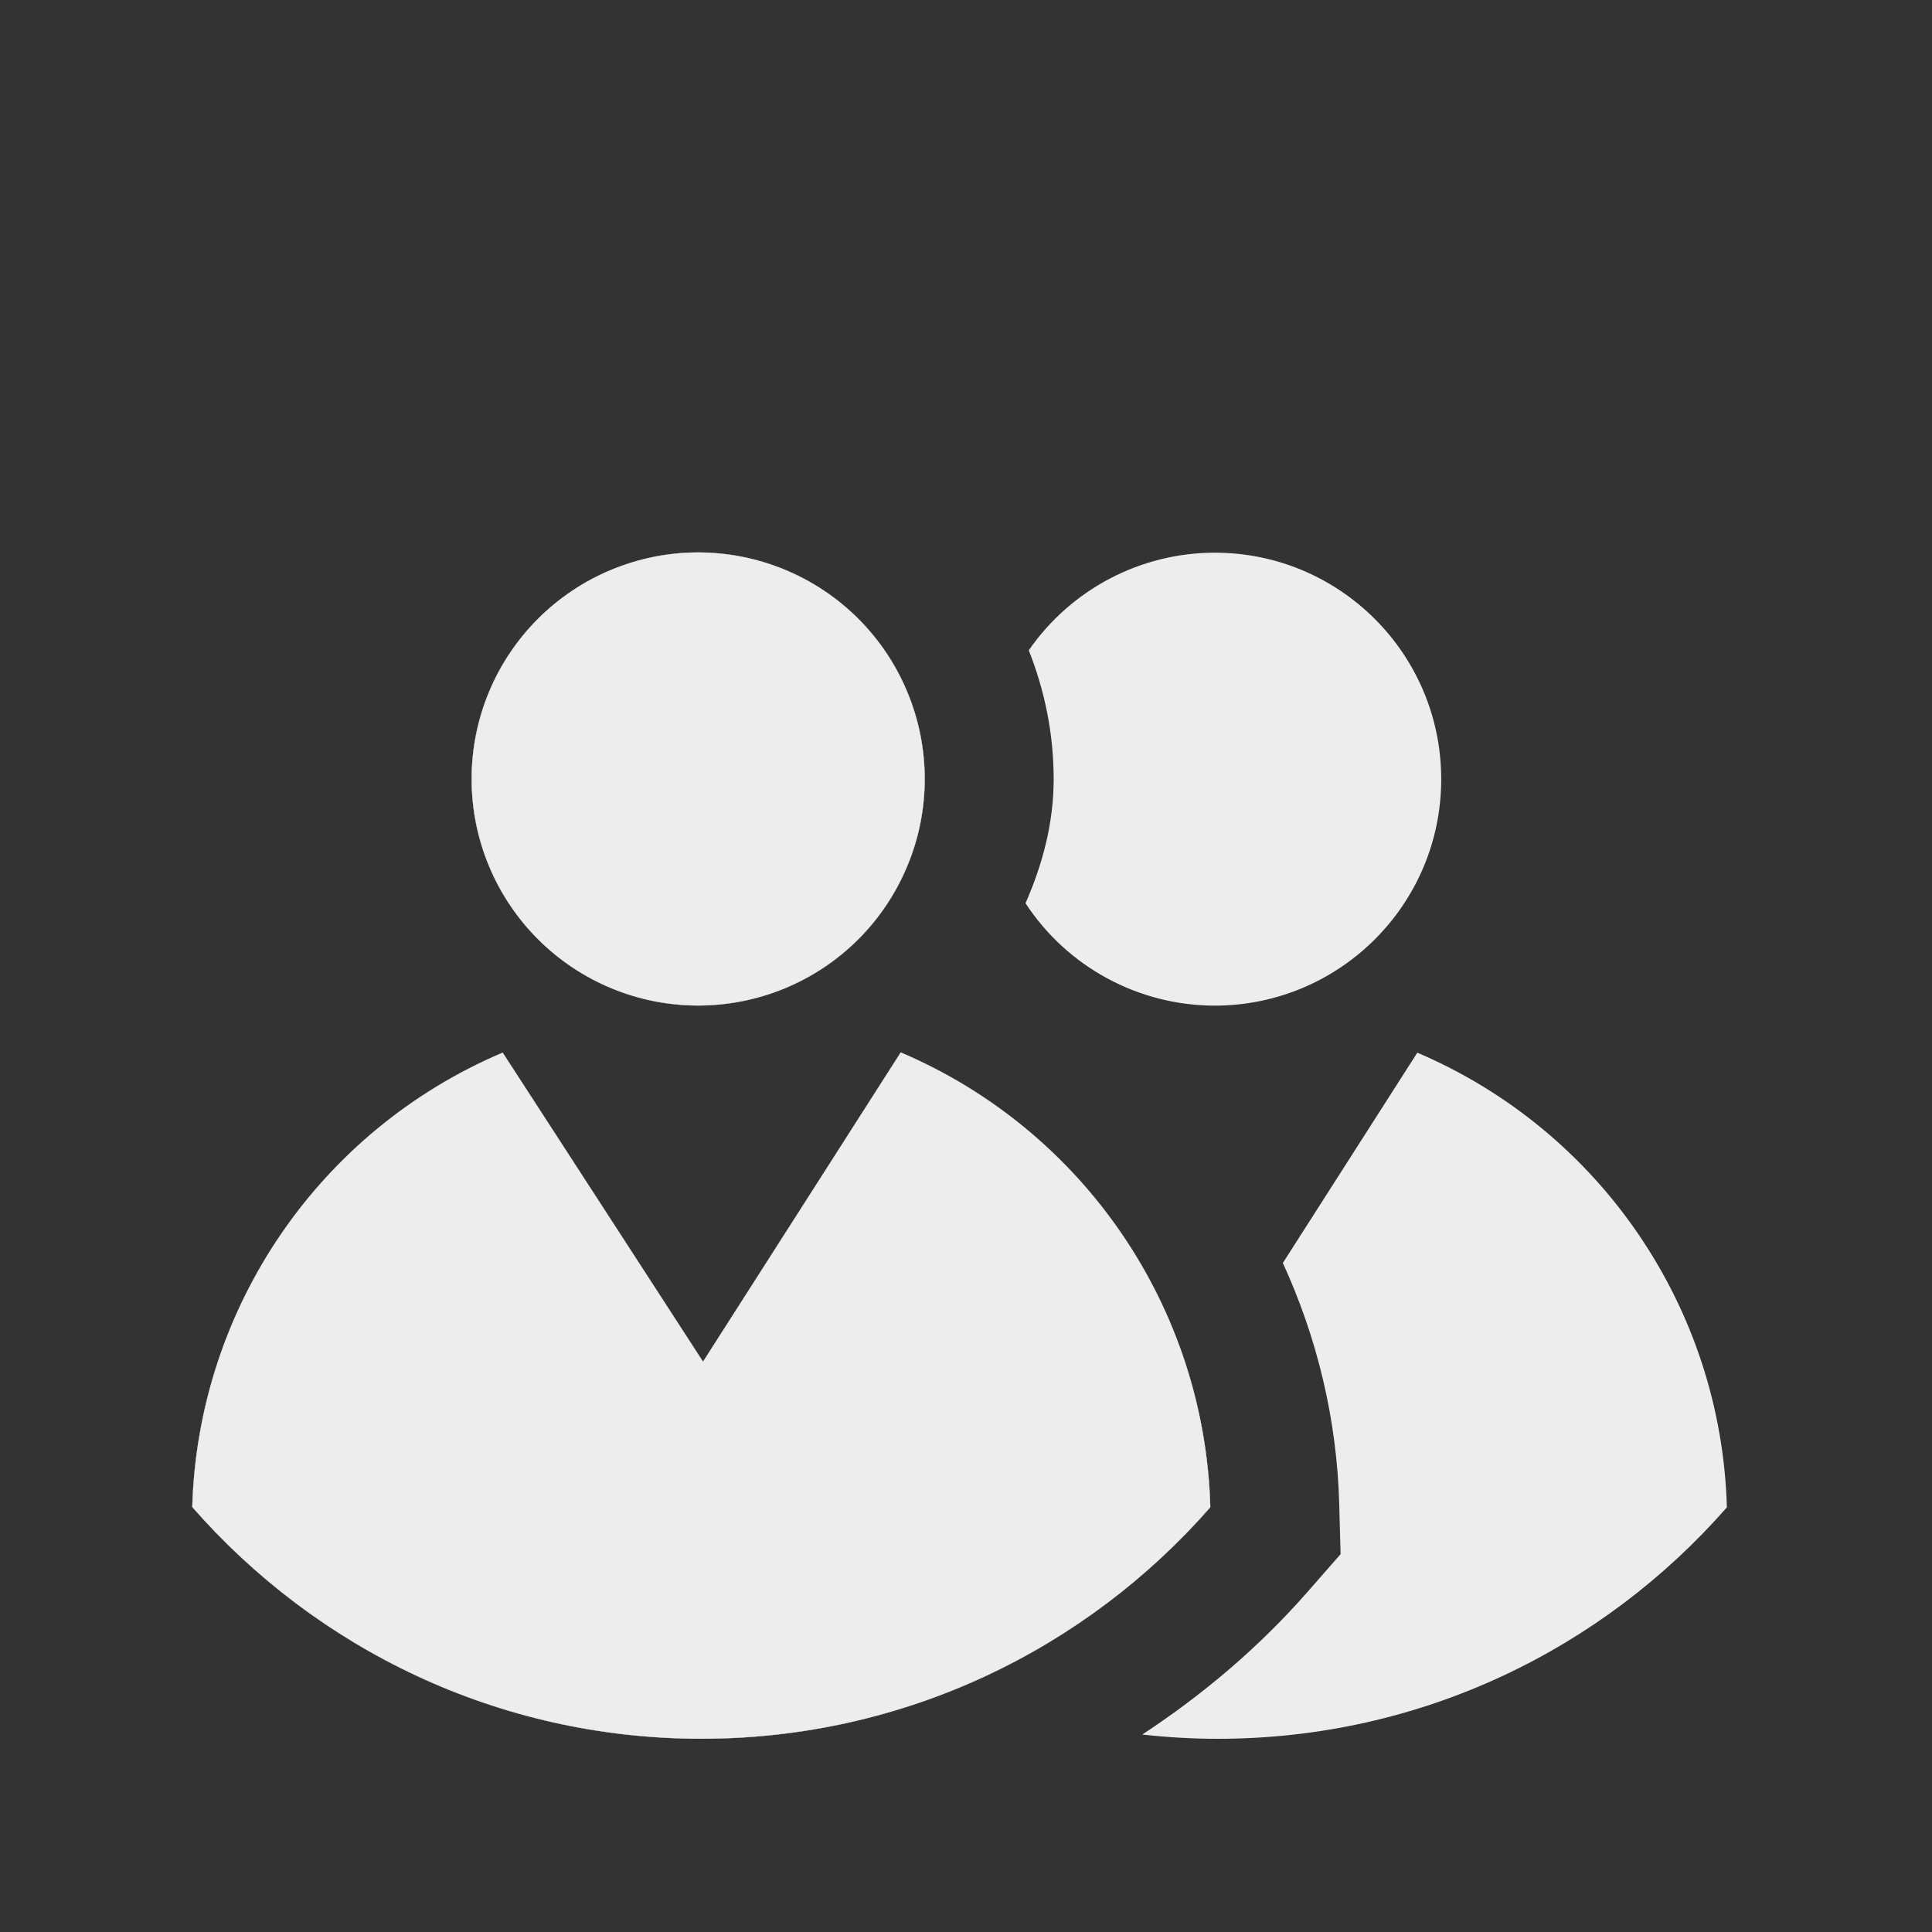
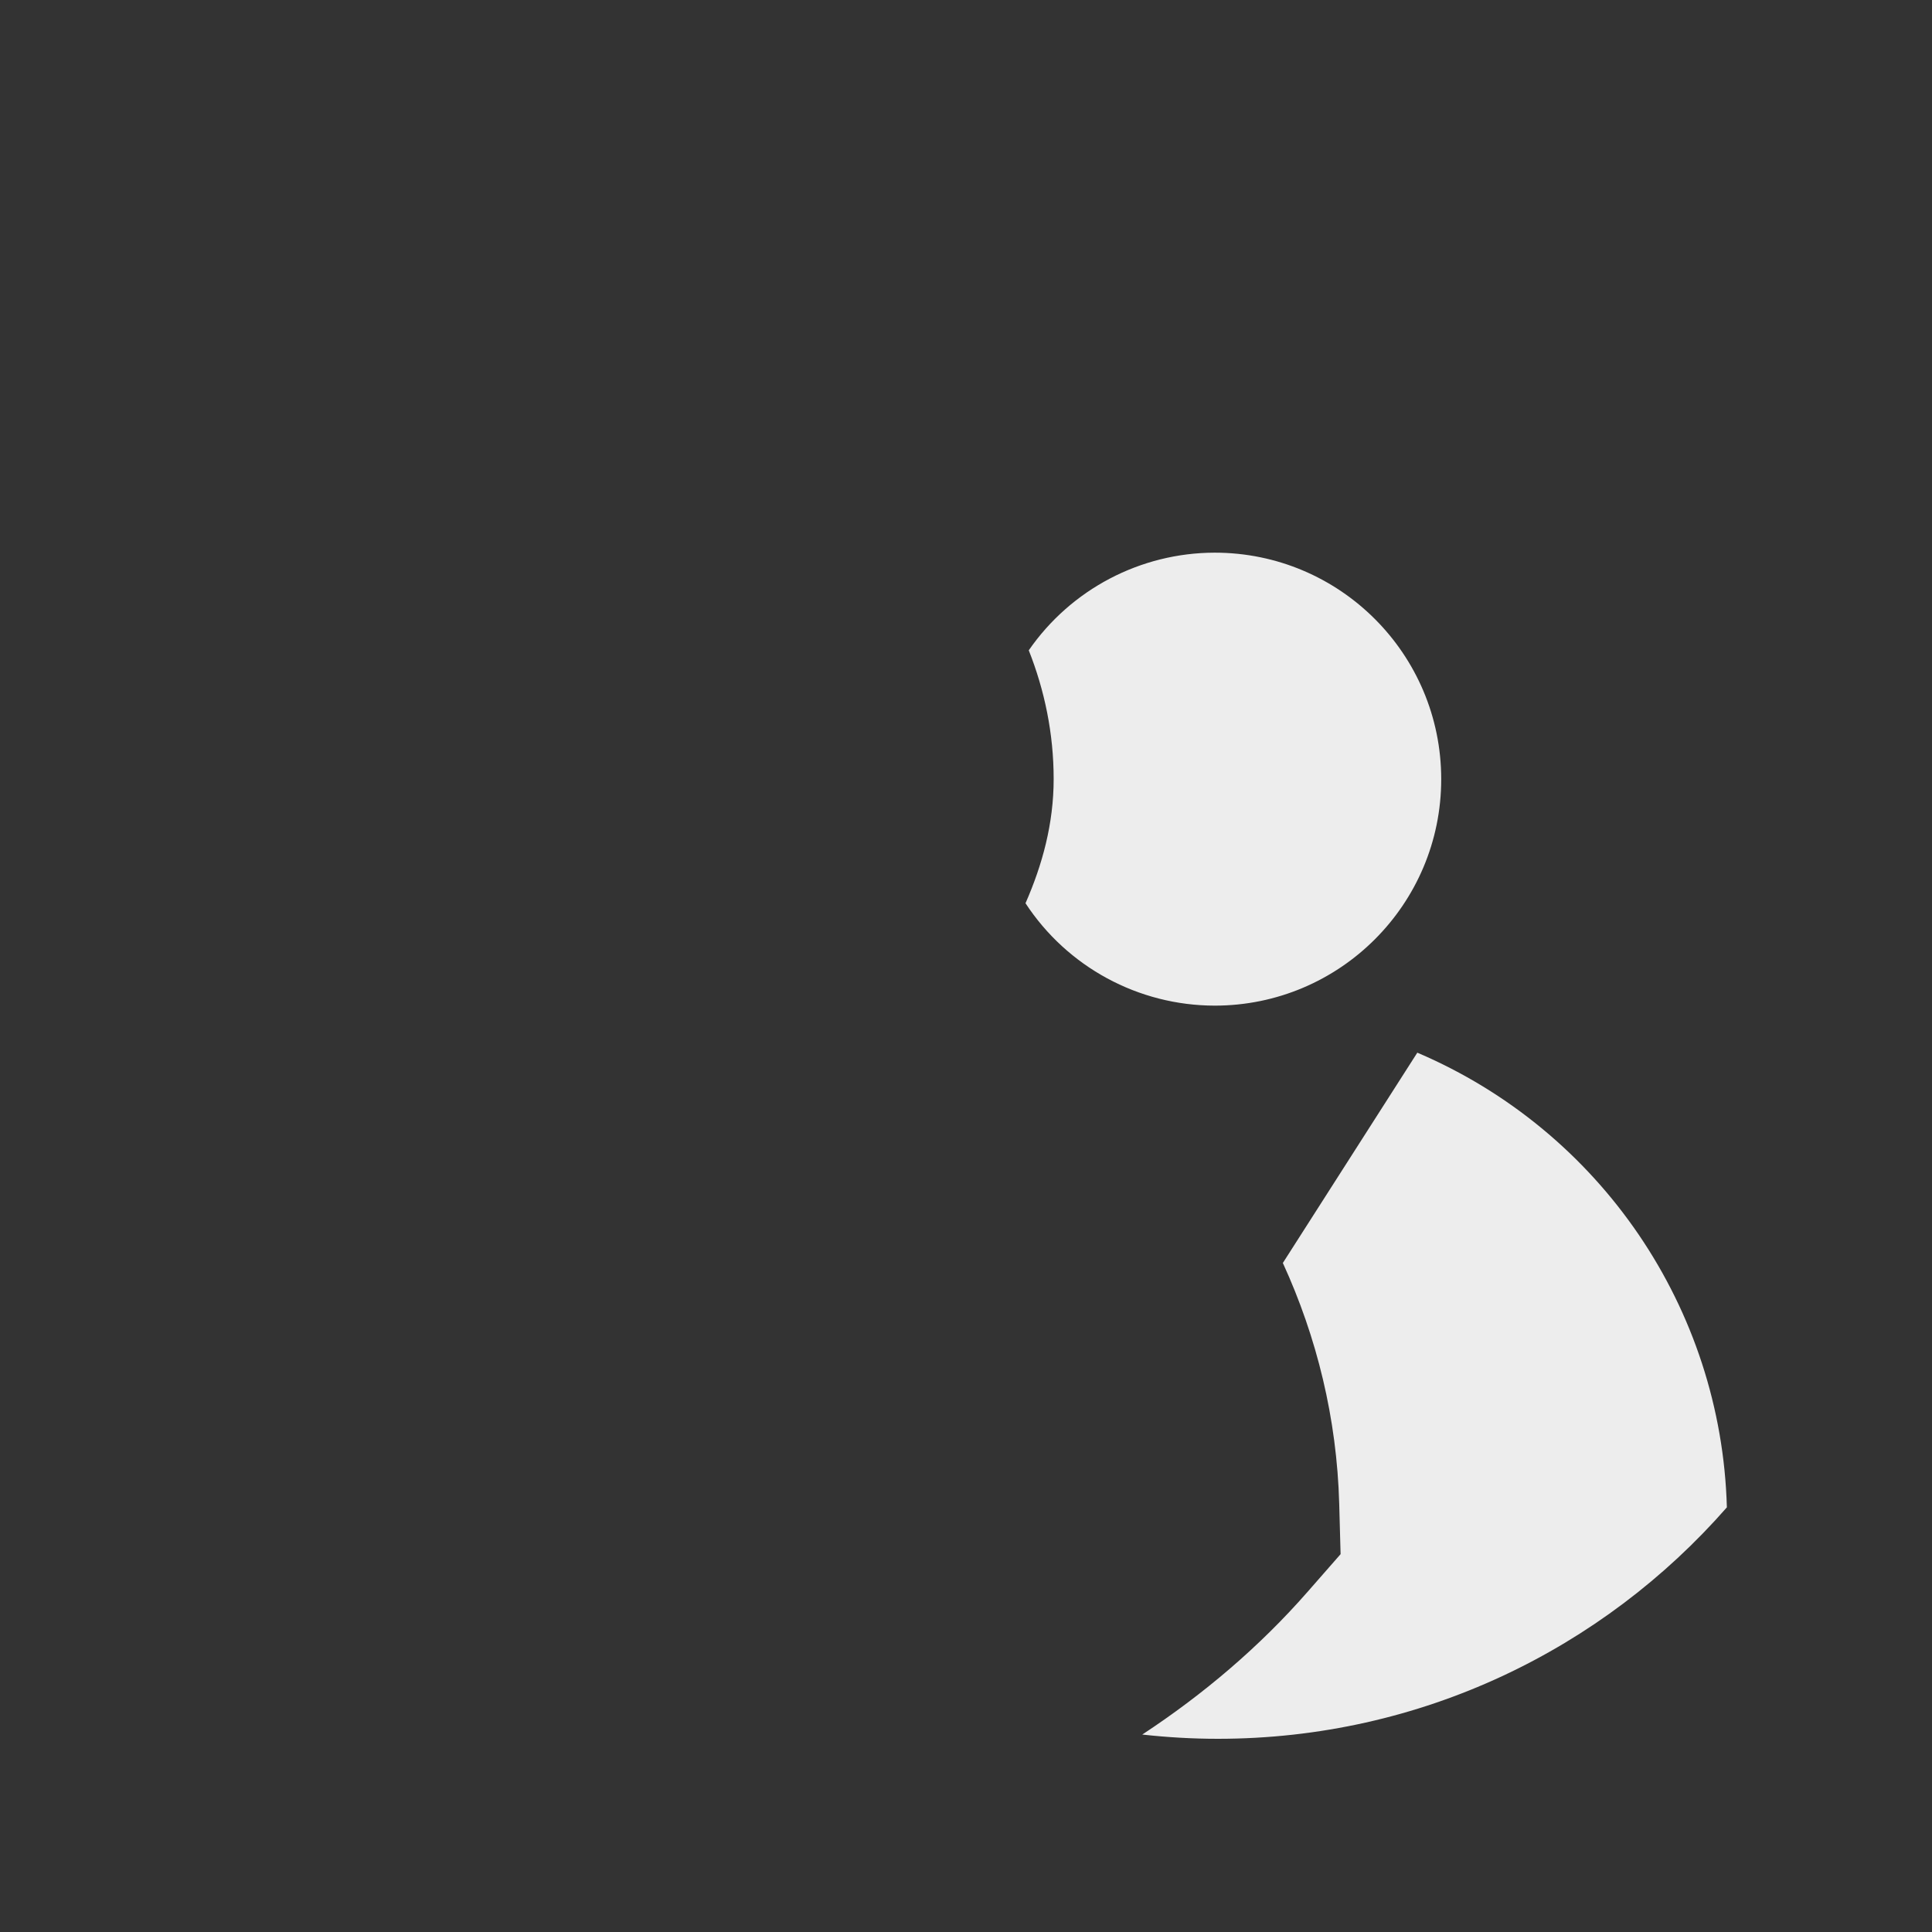
<svg xmlns="http://www.w3.org/2000/svg" width="35" height="35" viewBox="0 0 35 35" fill="none">
  <rect x="0" y="0" width="35" height="35" fill="#333333" stroke="none" />
  <path opacity="0.91" d="M22.005 10.012C20.661 10.014 19.402 10.675 18.637 11.781C18.924 12.506 19.088 13.29 19.088 14.112C19.088 14.921 18.884 15.665 18.578 16.363C19.335 17.519 20.623 18.216 22.005 18.218C24.272 18.218 26.11 16.381 26.109 14.114C26.108 11.848 24.271 10.012 22.005 10.012ZM25.676 19.07L23.24 22.88C23.857 24.226 24.219 25.7 24.261 27.241L24.286 28.155L23.685 28.841C22.816 29.833 21.802 30.694 20.693 31.423C21.143 31.473 21.6 31.5 22.064 31.5C25.745 31.5 29.038 29.873 31.284 27.307C31.185 23.702 28.994 20.485 25.676 19.07Z" fill="white" />
-   <path opacity="0.91" d="M12.648 10.009C12.109 10.009 11.575 10.116 11.078 10.322C10.58 10.528 10.128 10.83 9.747 11.211C9.366 11.592 9.063 12.044 8.857 12.542C8.651 13.04 8.545 13.574 8.545 14.112C8.545 14.651 8.651 15.185 8.857 15.682C9.063 16.18 9.366 16.633 9.747 17.014C10.128 17.395 10.58 17.697 11.078 17.903C11.575 18.109 12.109 18.215 12.648 18.215C13.187 18.215 13.72 18.109 14.218 17.903C14.716 17.697 15.168 17.395 15.549 17.014C15.93 16.633 16.232 16.18 16.438 15.682C16.645 15.185 16.751 14.651 16.751 14.112C16.751 13.574 16.645 13.04 16.438 12.542C16.232 12.044 15.93 11.592 15.549 11.211C15.168 10.83 14.716 10.528 14.218 10.322C13.72 10.116 13.187 10.009 12.648 10.009ZM16.318 19.067L12.736 24.67L9.106 19.071C5.785 20.48 3.589 23.695 3.484 27.301C5.73 29.868 9.024 31.498 12.706 31.498C16.386 31.498 19.679 29.87 21.925 27.305C21.826 23.699 19.636 20.481 16.318 19.067Z" fill="white" stroke="white" stroke-width="0.005" />
</svg>